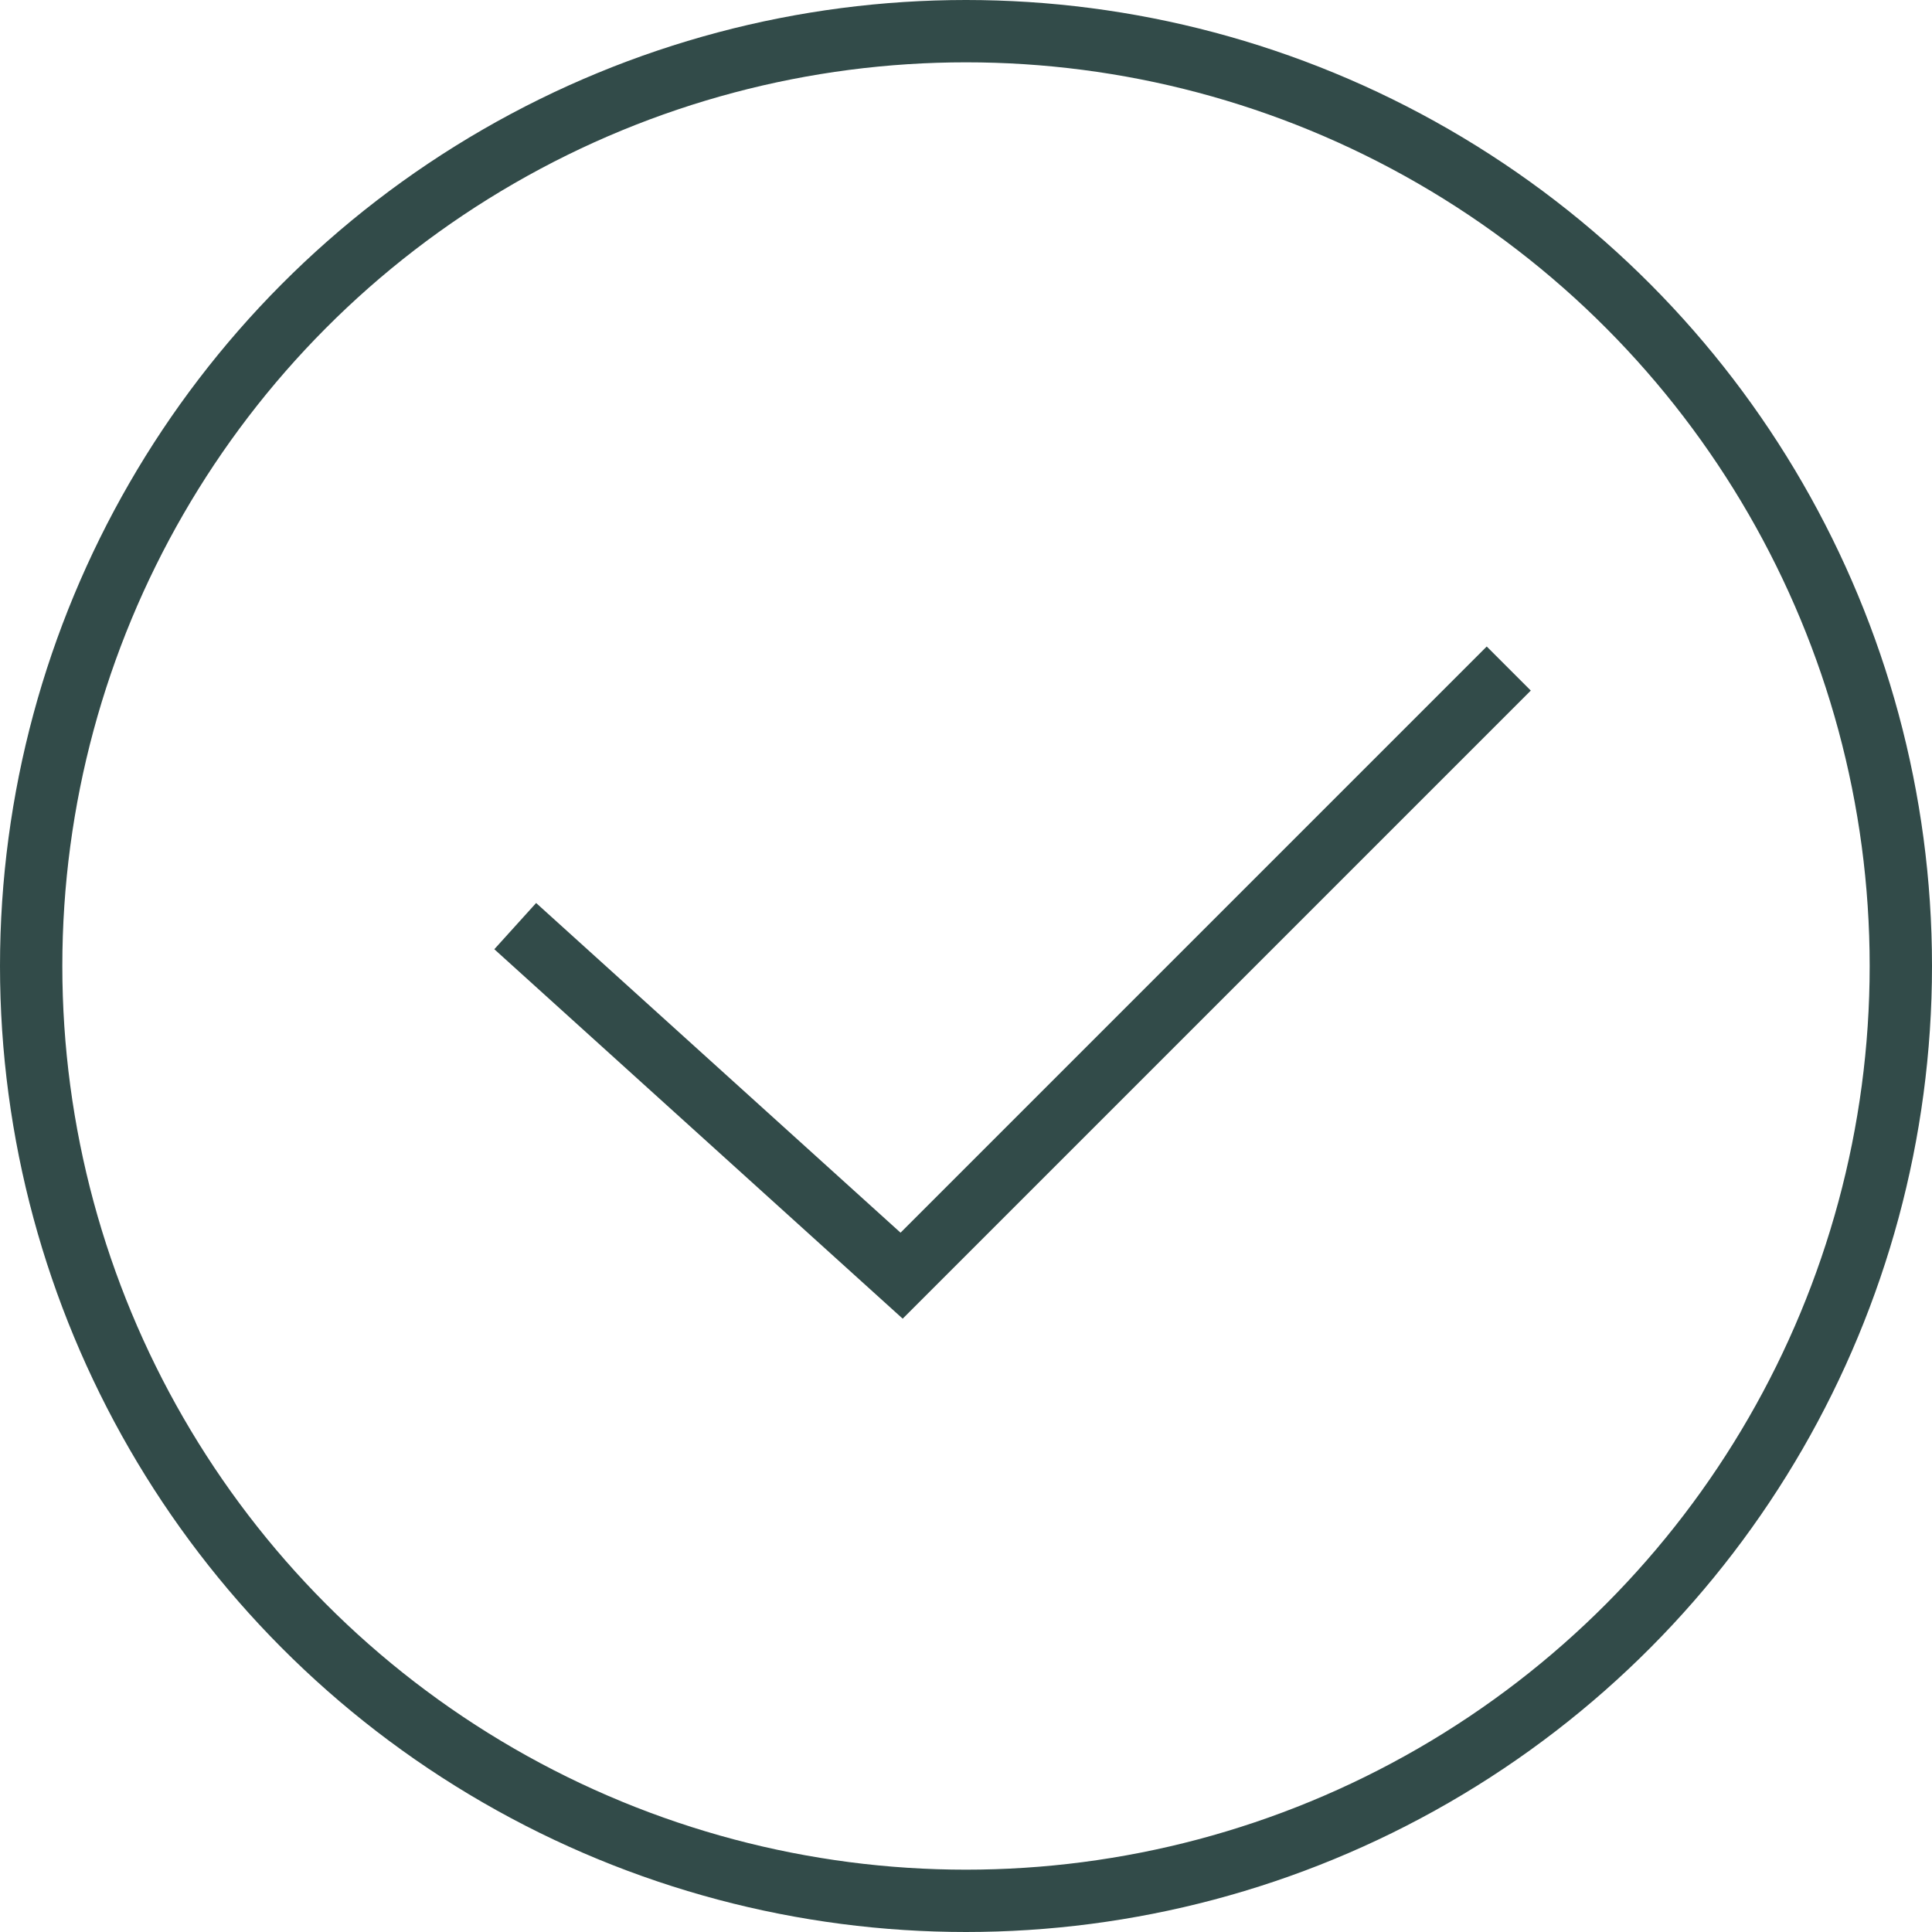
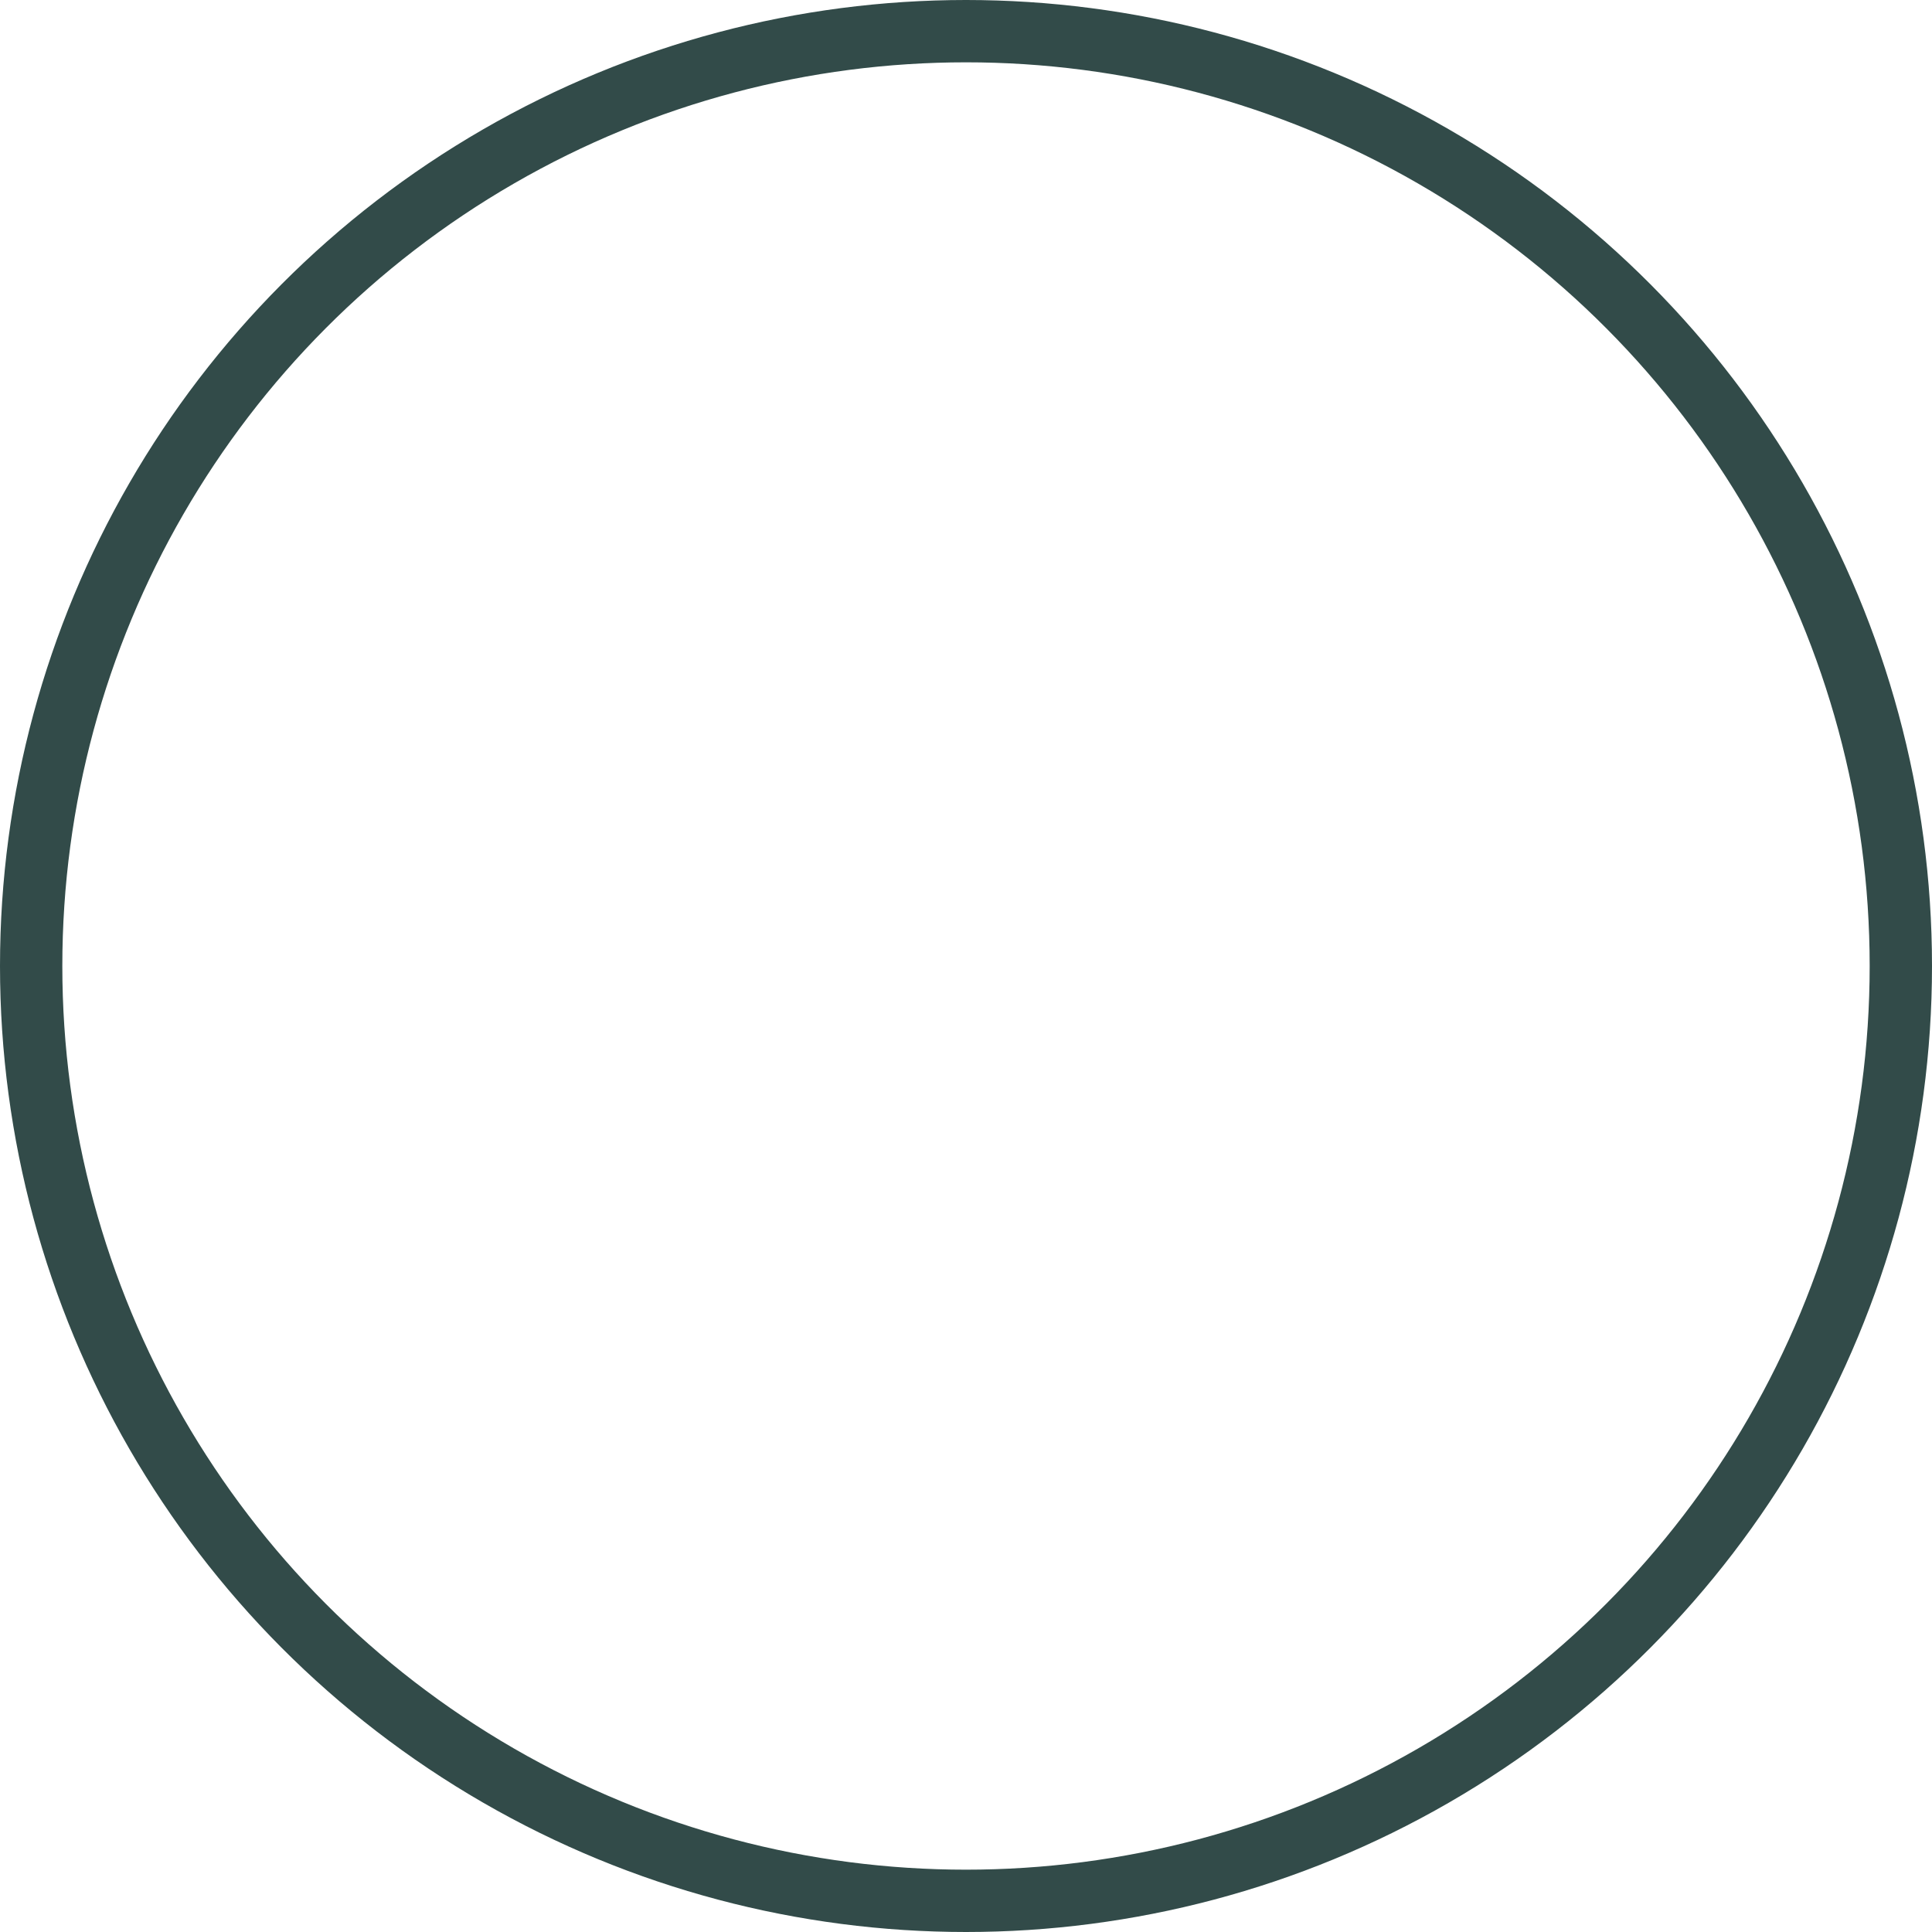
<svg xmlns="http://www.w3.org/2000/svg" width="31" height="31" viewBox="0 0 31 31" fill="none">
  <circle cx="15.5" cy="15.5" r="15" stroke="#324B49" />
-   <path d="M24.209 10.727L14.467 20.469L8.267 14.86" stroke="#324B49" />
</svg>